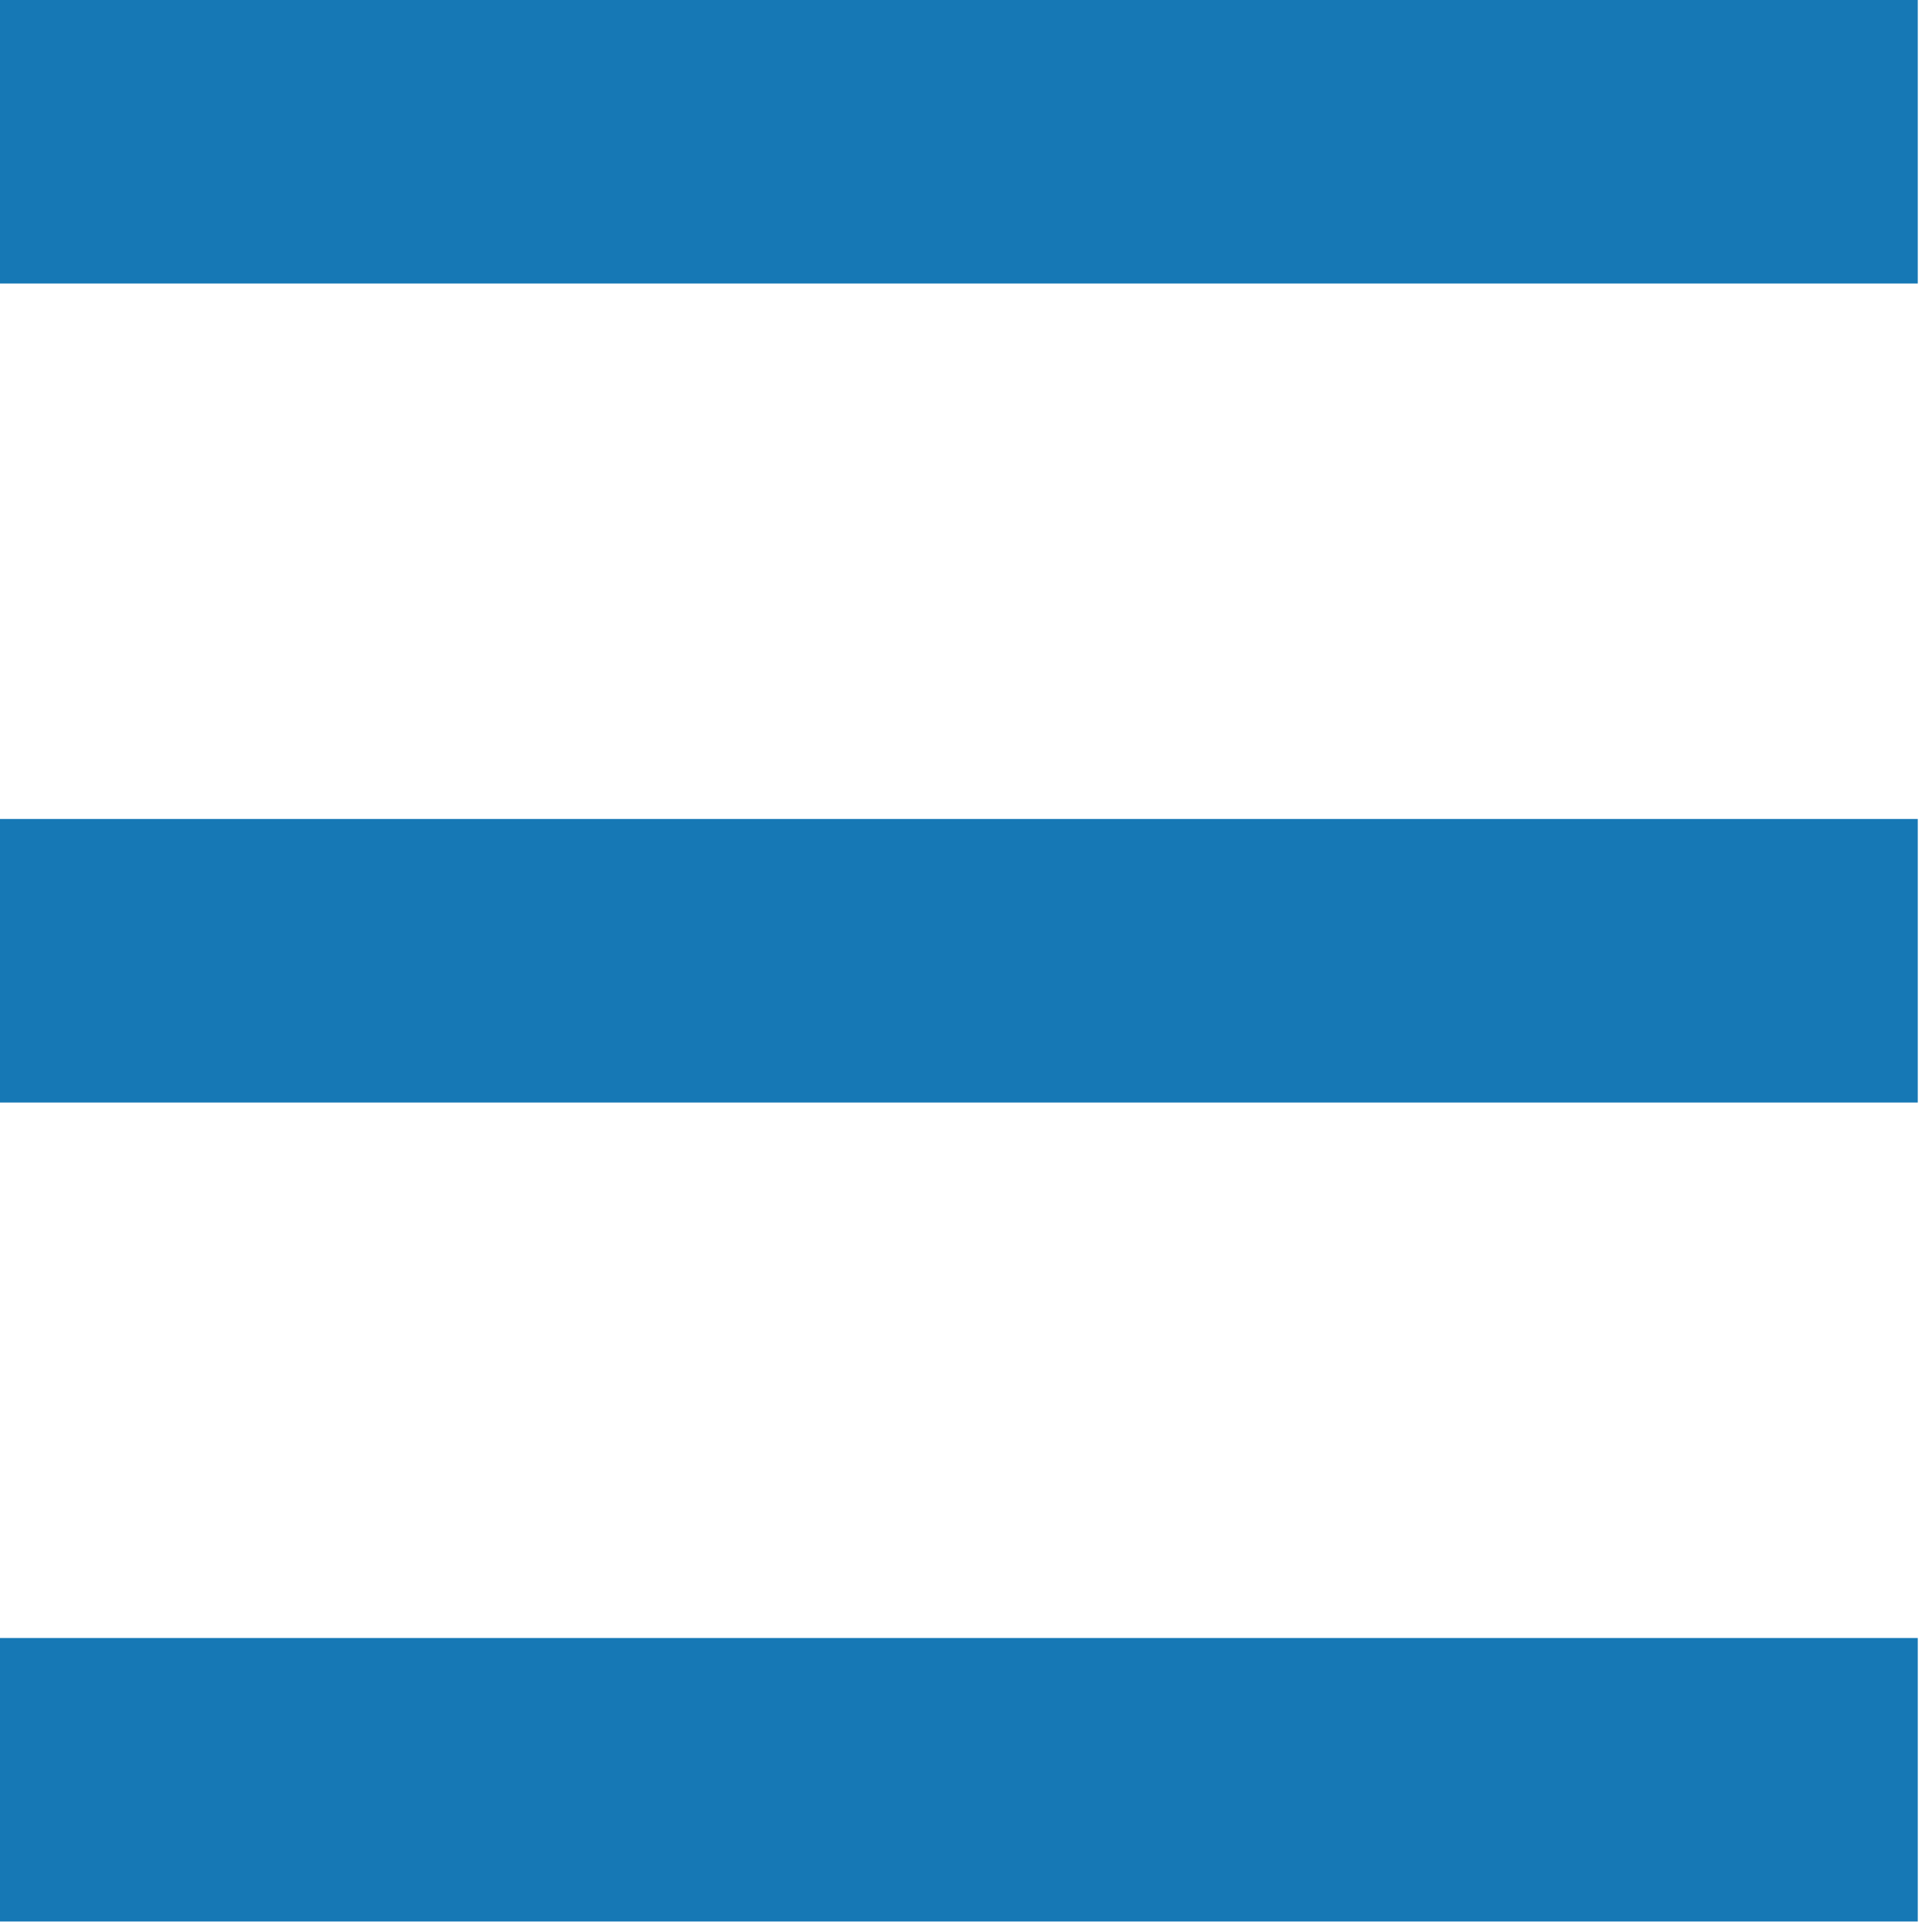
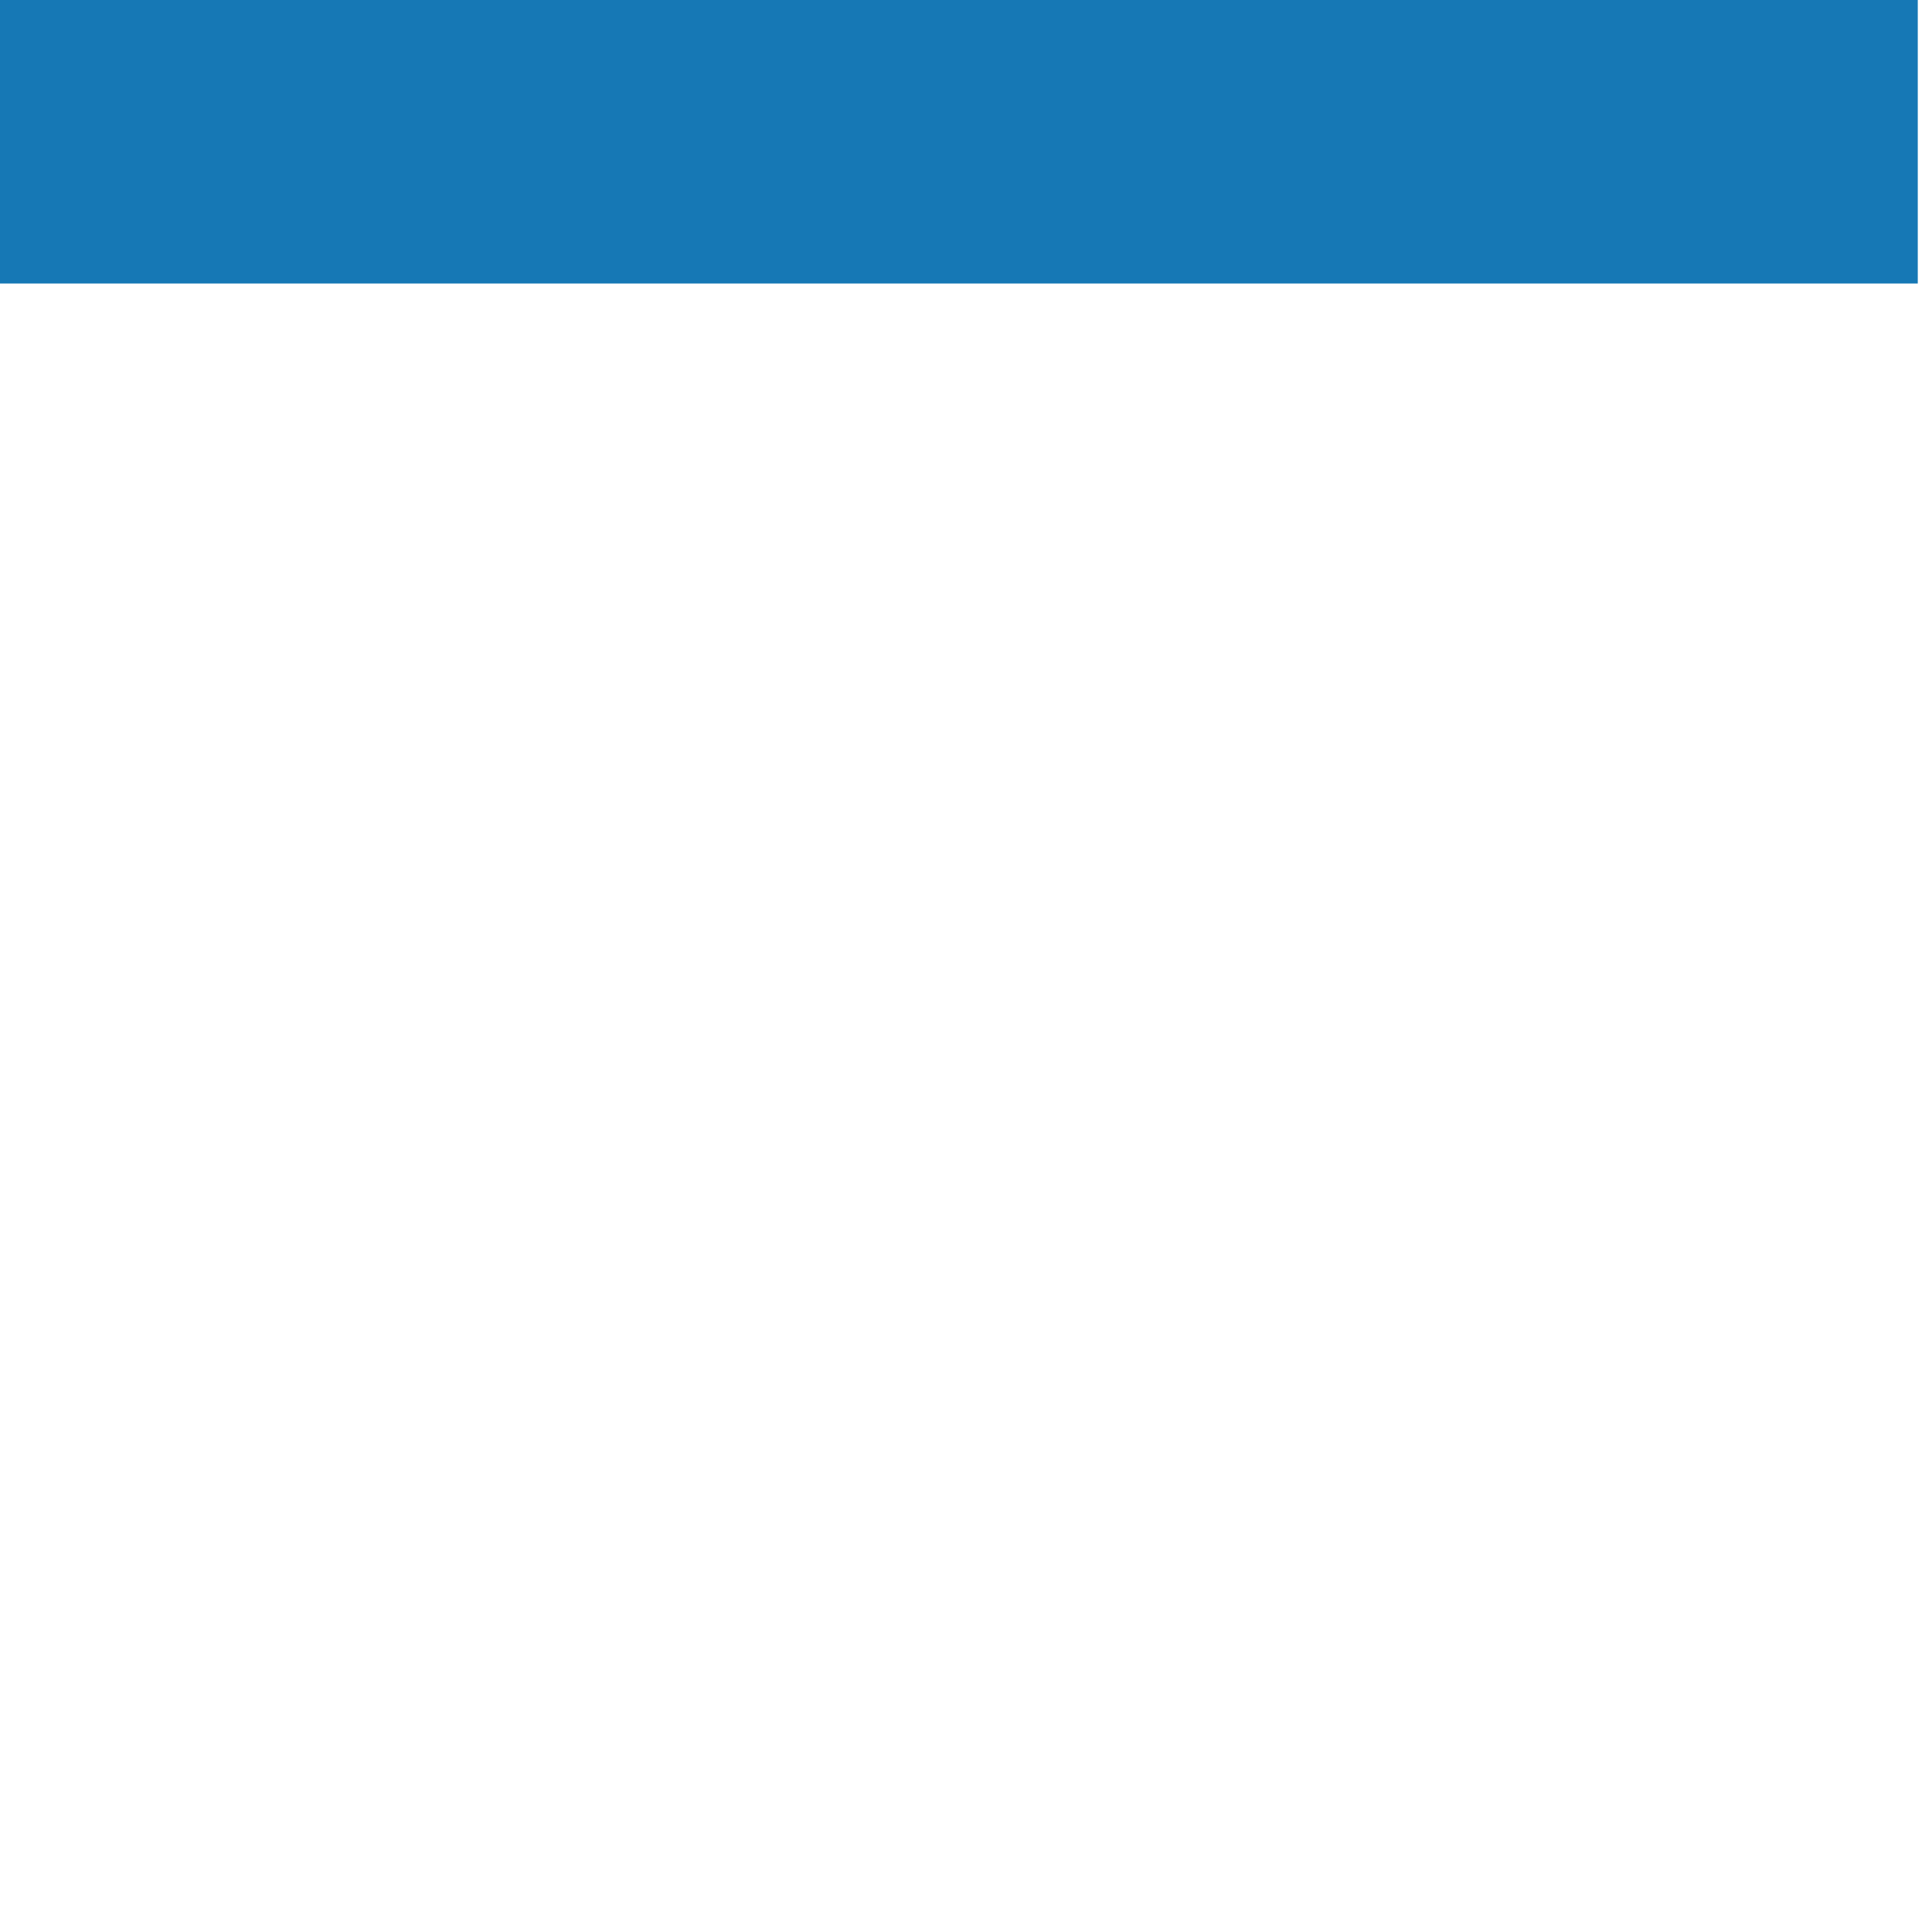
<svg xmlns="http://www.w3.org/2000/svg" width="25px" height="25px" viewBox="0 0 30 30" version="1.1">
  <title>Page 1</title>
  <desc>Created with Sketch.</desc>
  <defs />
  <g id="Page-1" stroke="none" stroke-width="1" fill="none" fill-rule="evenodd">
    <g fill="#1678B5">
      <polygon id="Fill-1" points="0 4.402 29.779 4.402 29.779 0 0 0" />
-       <polygon id="Fill-2" points="0 17.12 29.779 17.12 29.779 12.717 0 12.717" />
-       <polygon id="Fill-3" points="0 29.837 29.779 29.837 29.779 25.435 0 25.435" />
    </g>
  </g>
</svg>